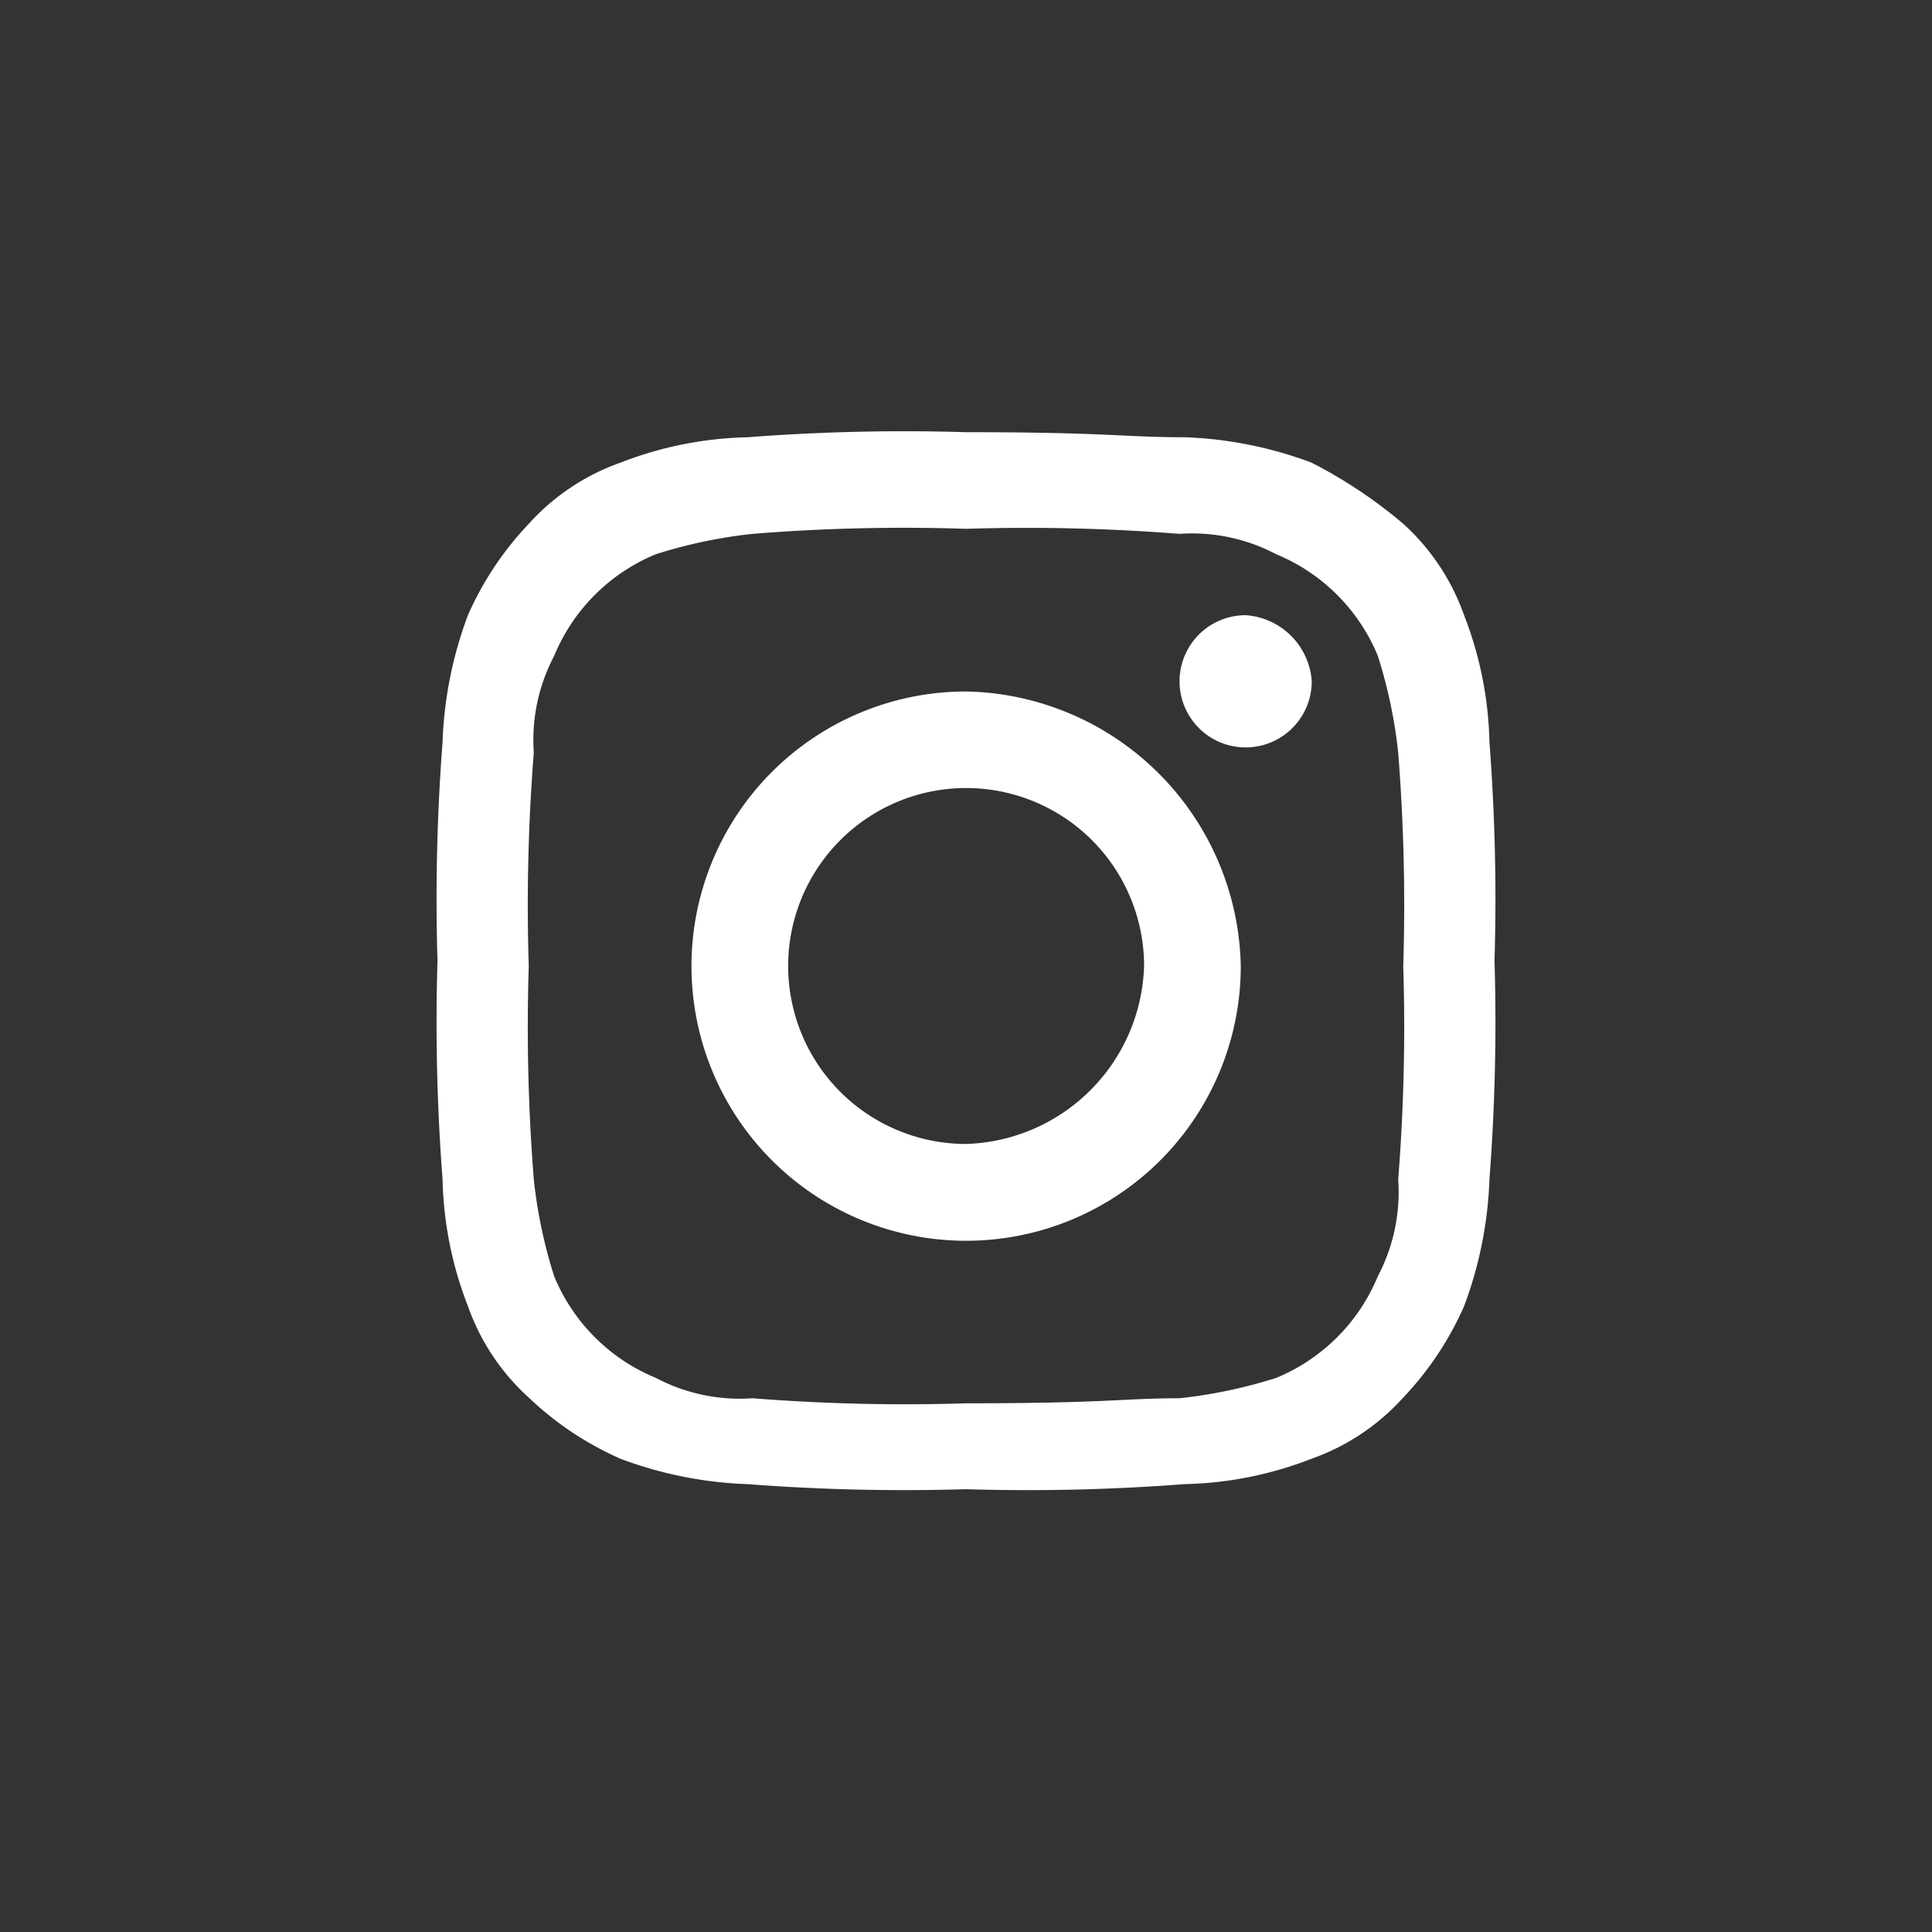
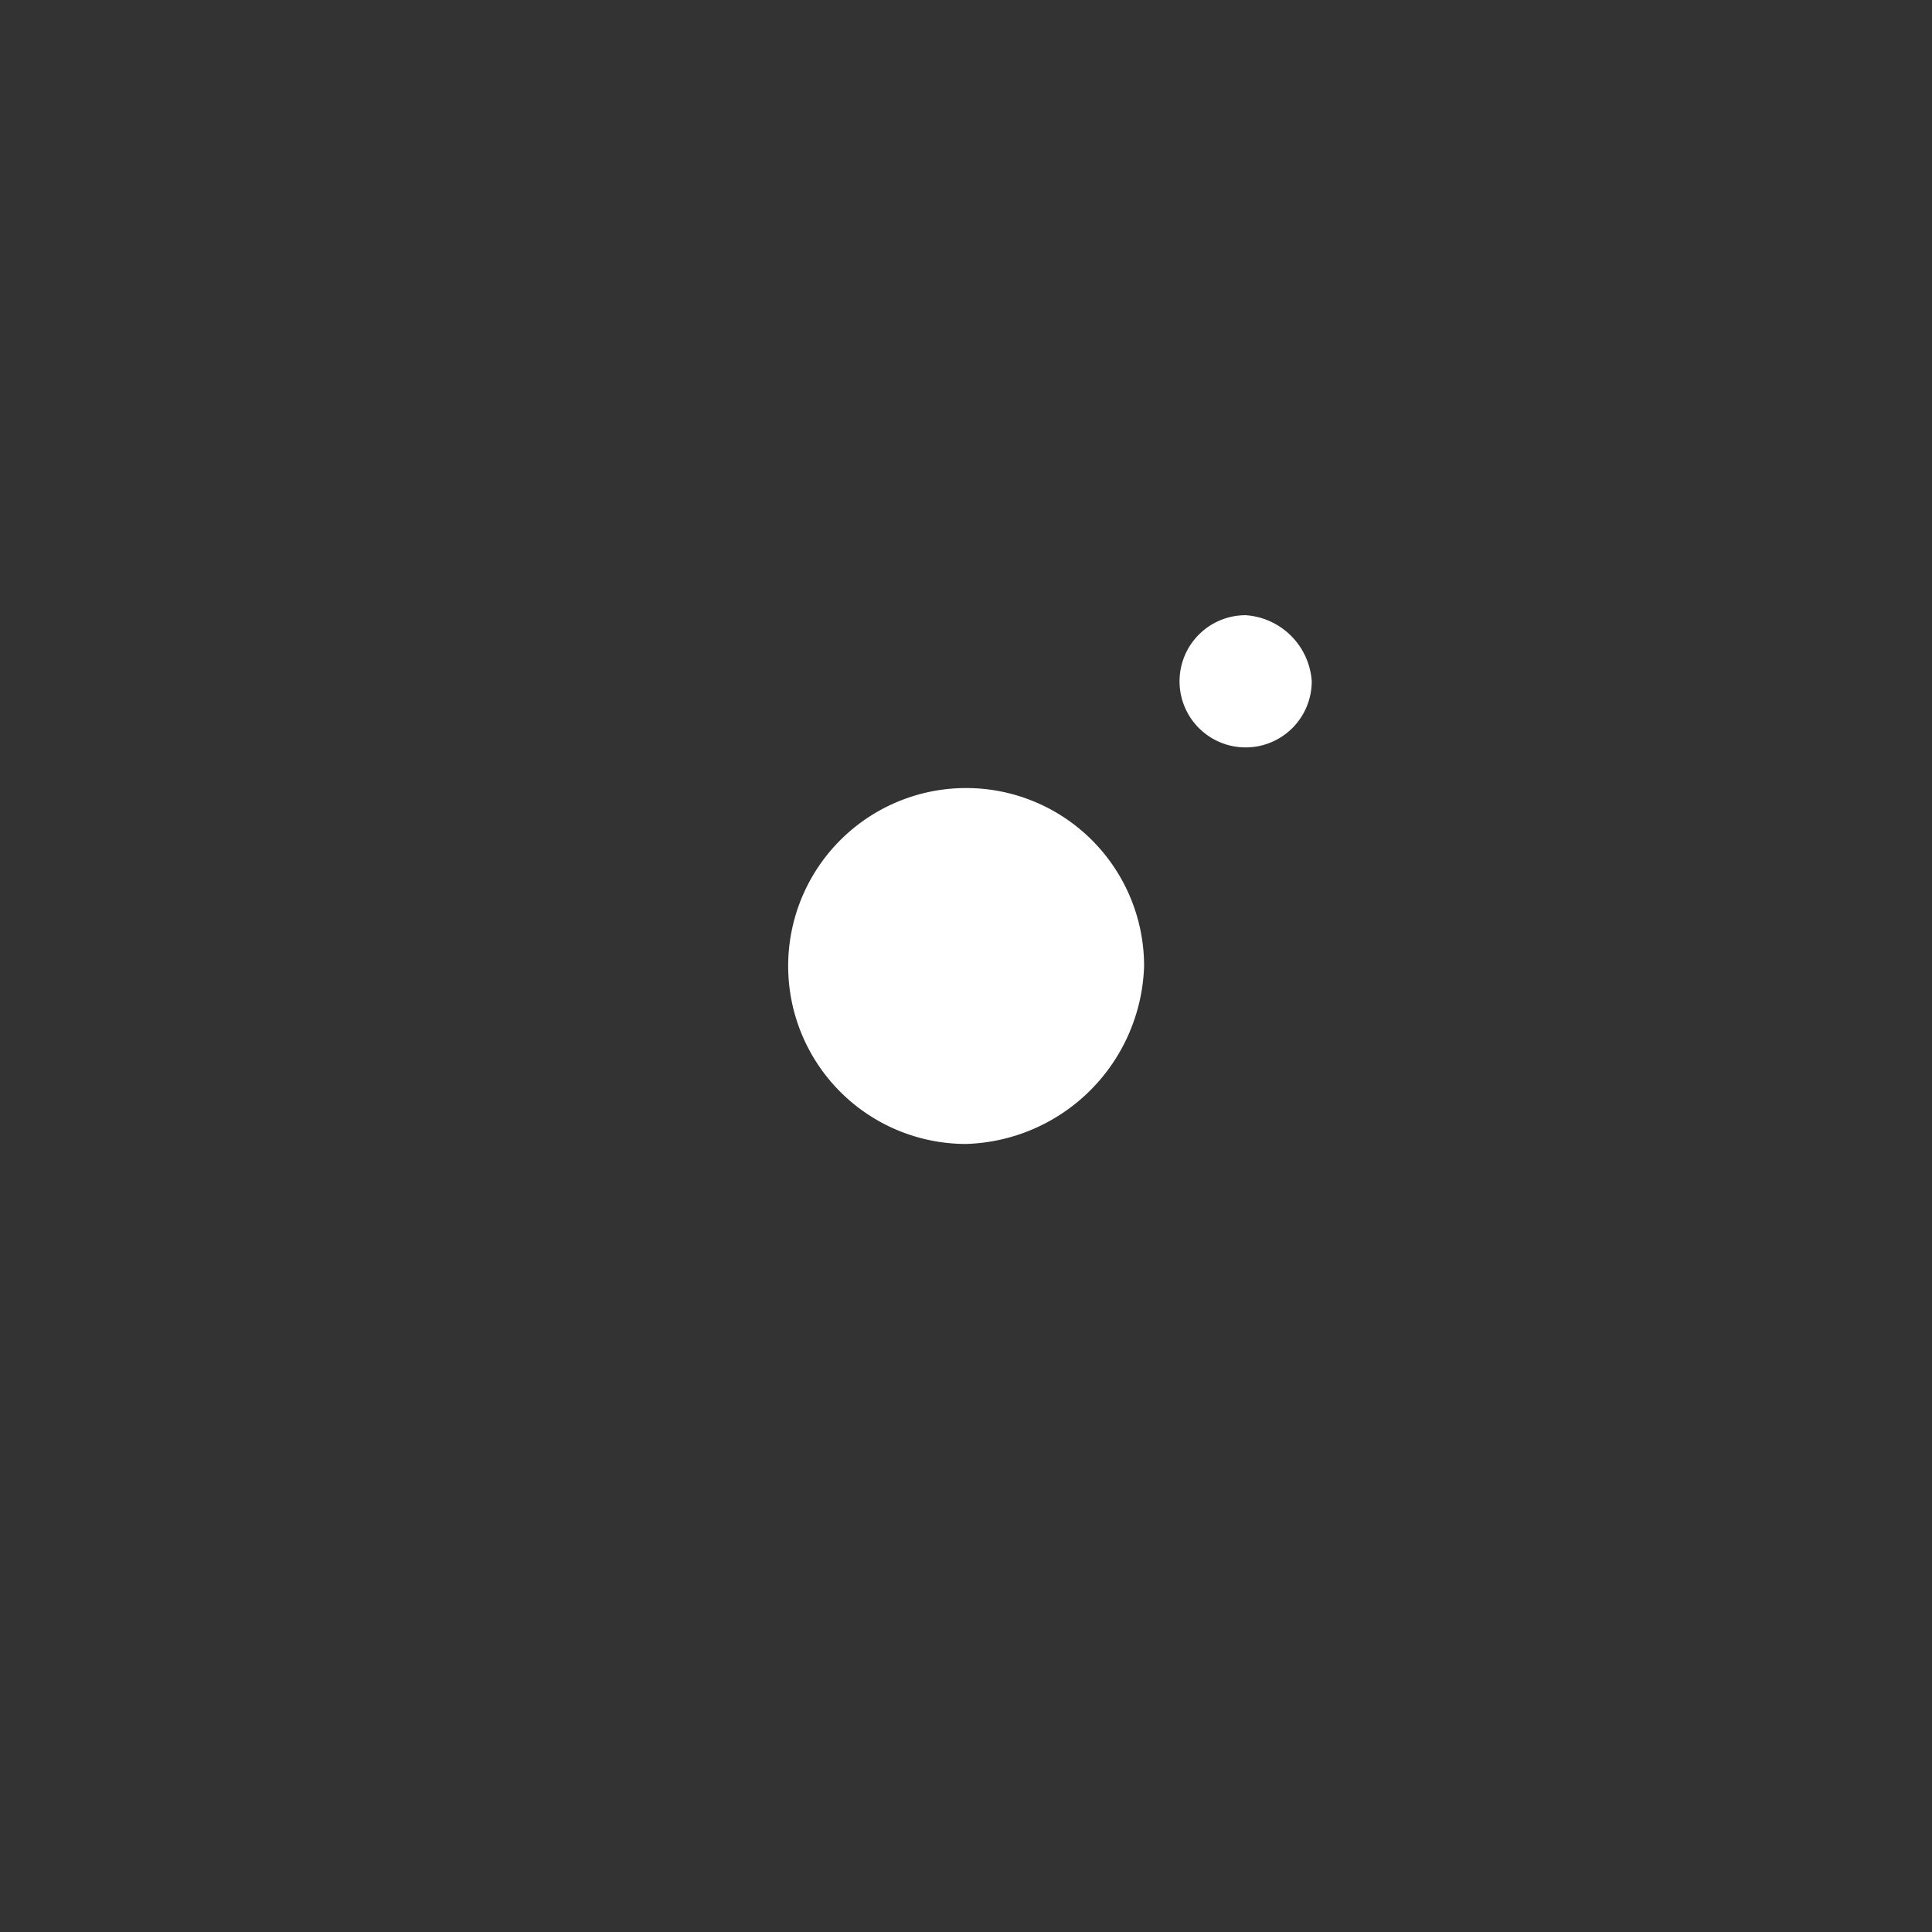
<svg xmlns="http://www.w3.org/2000/svg" id="picto-insta-blc" width="30.952" height="30.953" viewBox="0 0 30.952 30.953">
  <rect x="0" y="0" width="30.952" height="30.953" fill="#333333" stroke="none" />
  <path id="XMLID_22_" d="M182.876,31.752h0A15.469,15.469,0,0,1,167.4,16.276h0A15.469,15.469,0,0,1,182.876.8h0a15.469,15.469,0,0,1,15.476,15.476h0A15.469,15.469,0,0,1,182.876,31.752Z" transform="translate(-167.4 -0.8)" fill="none" />
  <g id="XMLID_2_" transform="translate(7.005 6.924)">
-     <path id="XMLID_14_" d="M184.471,10.848a31.016,31.016,0,0,1,3.421.081,2.884,2.884,0,0,1,1.548.326,2.995,2.995,0,0,1,1.629,1.629,7.872,7.872,0,0,1,.326,1.548,31.018,31.018,0,0,1,.081,3.421,31.018,31.018,0,0,1-.081,3.421,2.884,2.884,0,0,1-.326,1.548,2.995,2.995,0,0,1-1.629,1.629,7.876,7.876,0,0,1-1.548.326c-.9,0-1.14.081-3.421.081a31.016,31.016,0,0,1-3.421-.081,2.884,2.884,0,0,1-1.548-.326,2.995,2.995,0,0,1-1.629-1.629,7.877,7.877,0,0,1-.326-1.548,31.018,31.018,0,0,1-.081-3.421,31.018,31.018,0,0,1,.081-3.421,2.884,2.884,0,0,1,.326-1.548,2.995,2.995,0,0,1,1.629-1.629,7.876,7.876,0,0,1,1.548-.326,30.127,30.127,0,0,1,3.421-.081m0-1.548a32.879,32.879,0,0,0-3.5.081,5.94,5.94,0,0,0-2.036.407,3.579,3.579,0,0,0-1.466.977,5.112,5.112,0,0,0-.977,1.466,6.4,6.4,0,0,0-.407,2.036,32.88,32.88,0,0,0-.081,3.5,32.88,32.88,0,0,0,.081,3.5,5.94,5.94,0,0,0,.407,2.036,3.579,3.579,0,0,0,.977,1.466,5.112,5.112,0,0,0,1.466.977,6.4,6.4,0,0,0,2.036.407,32.88,32.88,0,0,0,3.5.081,32.879,32.879,0,0,0,3.5-.081,5.94,5.94,0,0,0,2.036-.407,3.579,3.579,0,0,0,1.466-.977,5.111,5.111,0,0,0,.977-1.466,6.4,6.4,0,0,0,.407-2.036,32.88,32.88,0,0,0,.081-3.5,32.88,32.88,0,0,0-.081-3.5,5.94,5.94,0,0,0-.407-2.036,3.579,3.579,0,0,0-.977-1.466,7.651,7.651,0,0,0-1.466-.977,6.4,6.4,0,0,0-2.036-.407c-.977,0-1.222-.081-3.5-.081" transform="translate(-176 -9.3)" fill="#fff" />
-     <path id="XMLID_6_" d="M185.4,14.4a4.4,4.4,0,1,0,4.4,4.4,4.487,4.487,0,0,0-4.4-4.4m0,7.249a2.851,2.851,0,1,1,2.851-2.851,2.942,2.942,0,0,1-2.851,2.851" transform="translate(-176.927 -10.246)" fill="#fff" />
+     <path id="XMLID_6_" d="M185.4,14.4m0,7.249a2.851,2.851,0,1,1,2.851-2.851,2.942,2.942,0,0,1-2.851,2.851" transform="translate(-176.927 -10.246)" fill="#fff" />
    <path id="XMLID_3_" d="M192.718,13.959a1.059,1.059,0,1,1-1.059-1.059,1.138,1.138,0,0,1,1.059,1.059" transform="translate(-178.708 -9.968)" fill="#fff" />
  </g>
</svg>